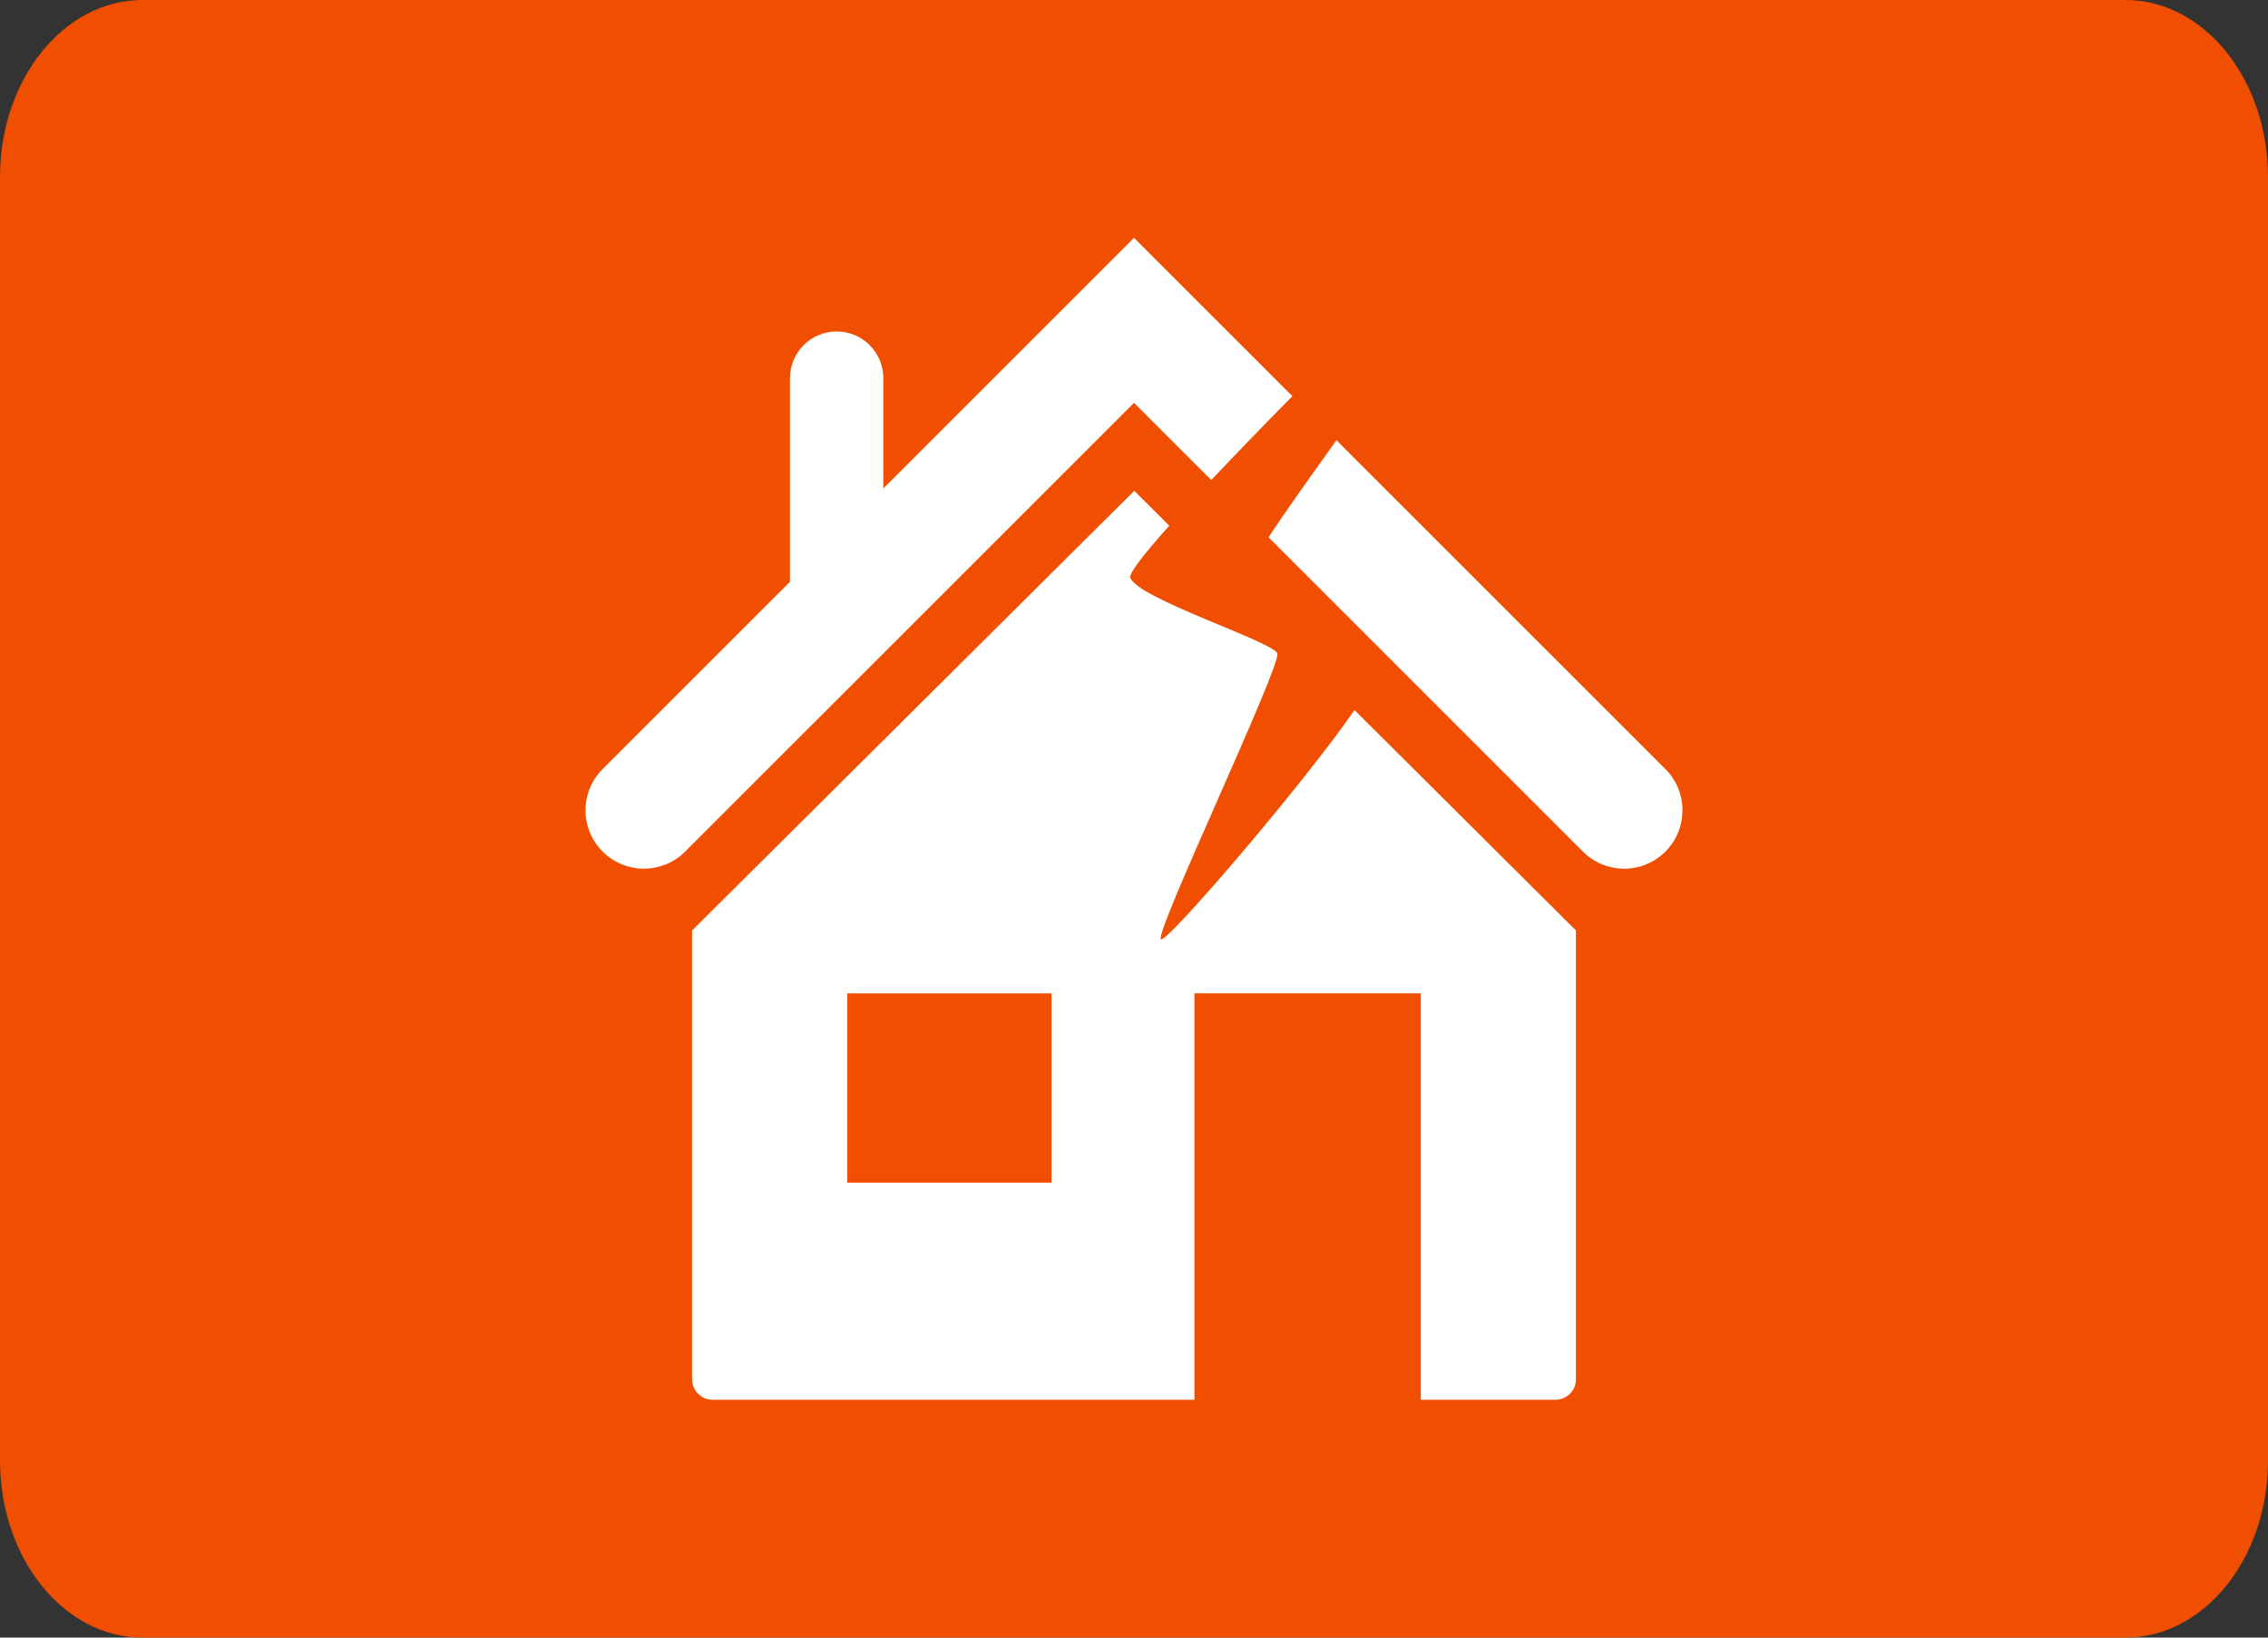
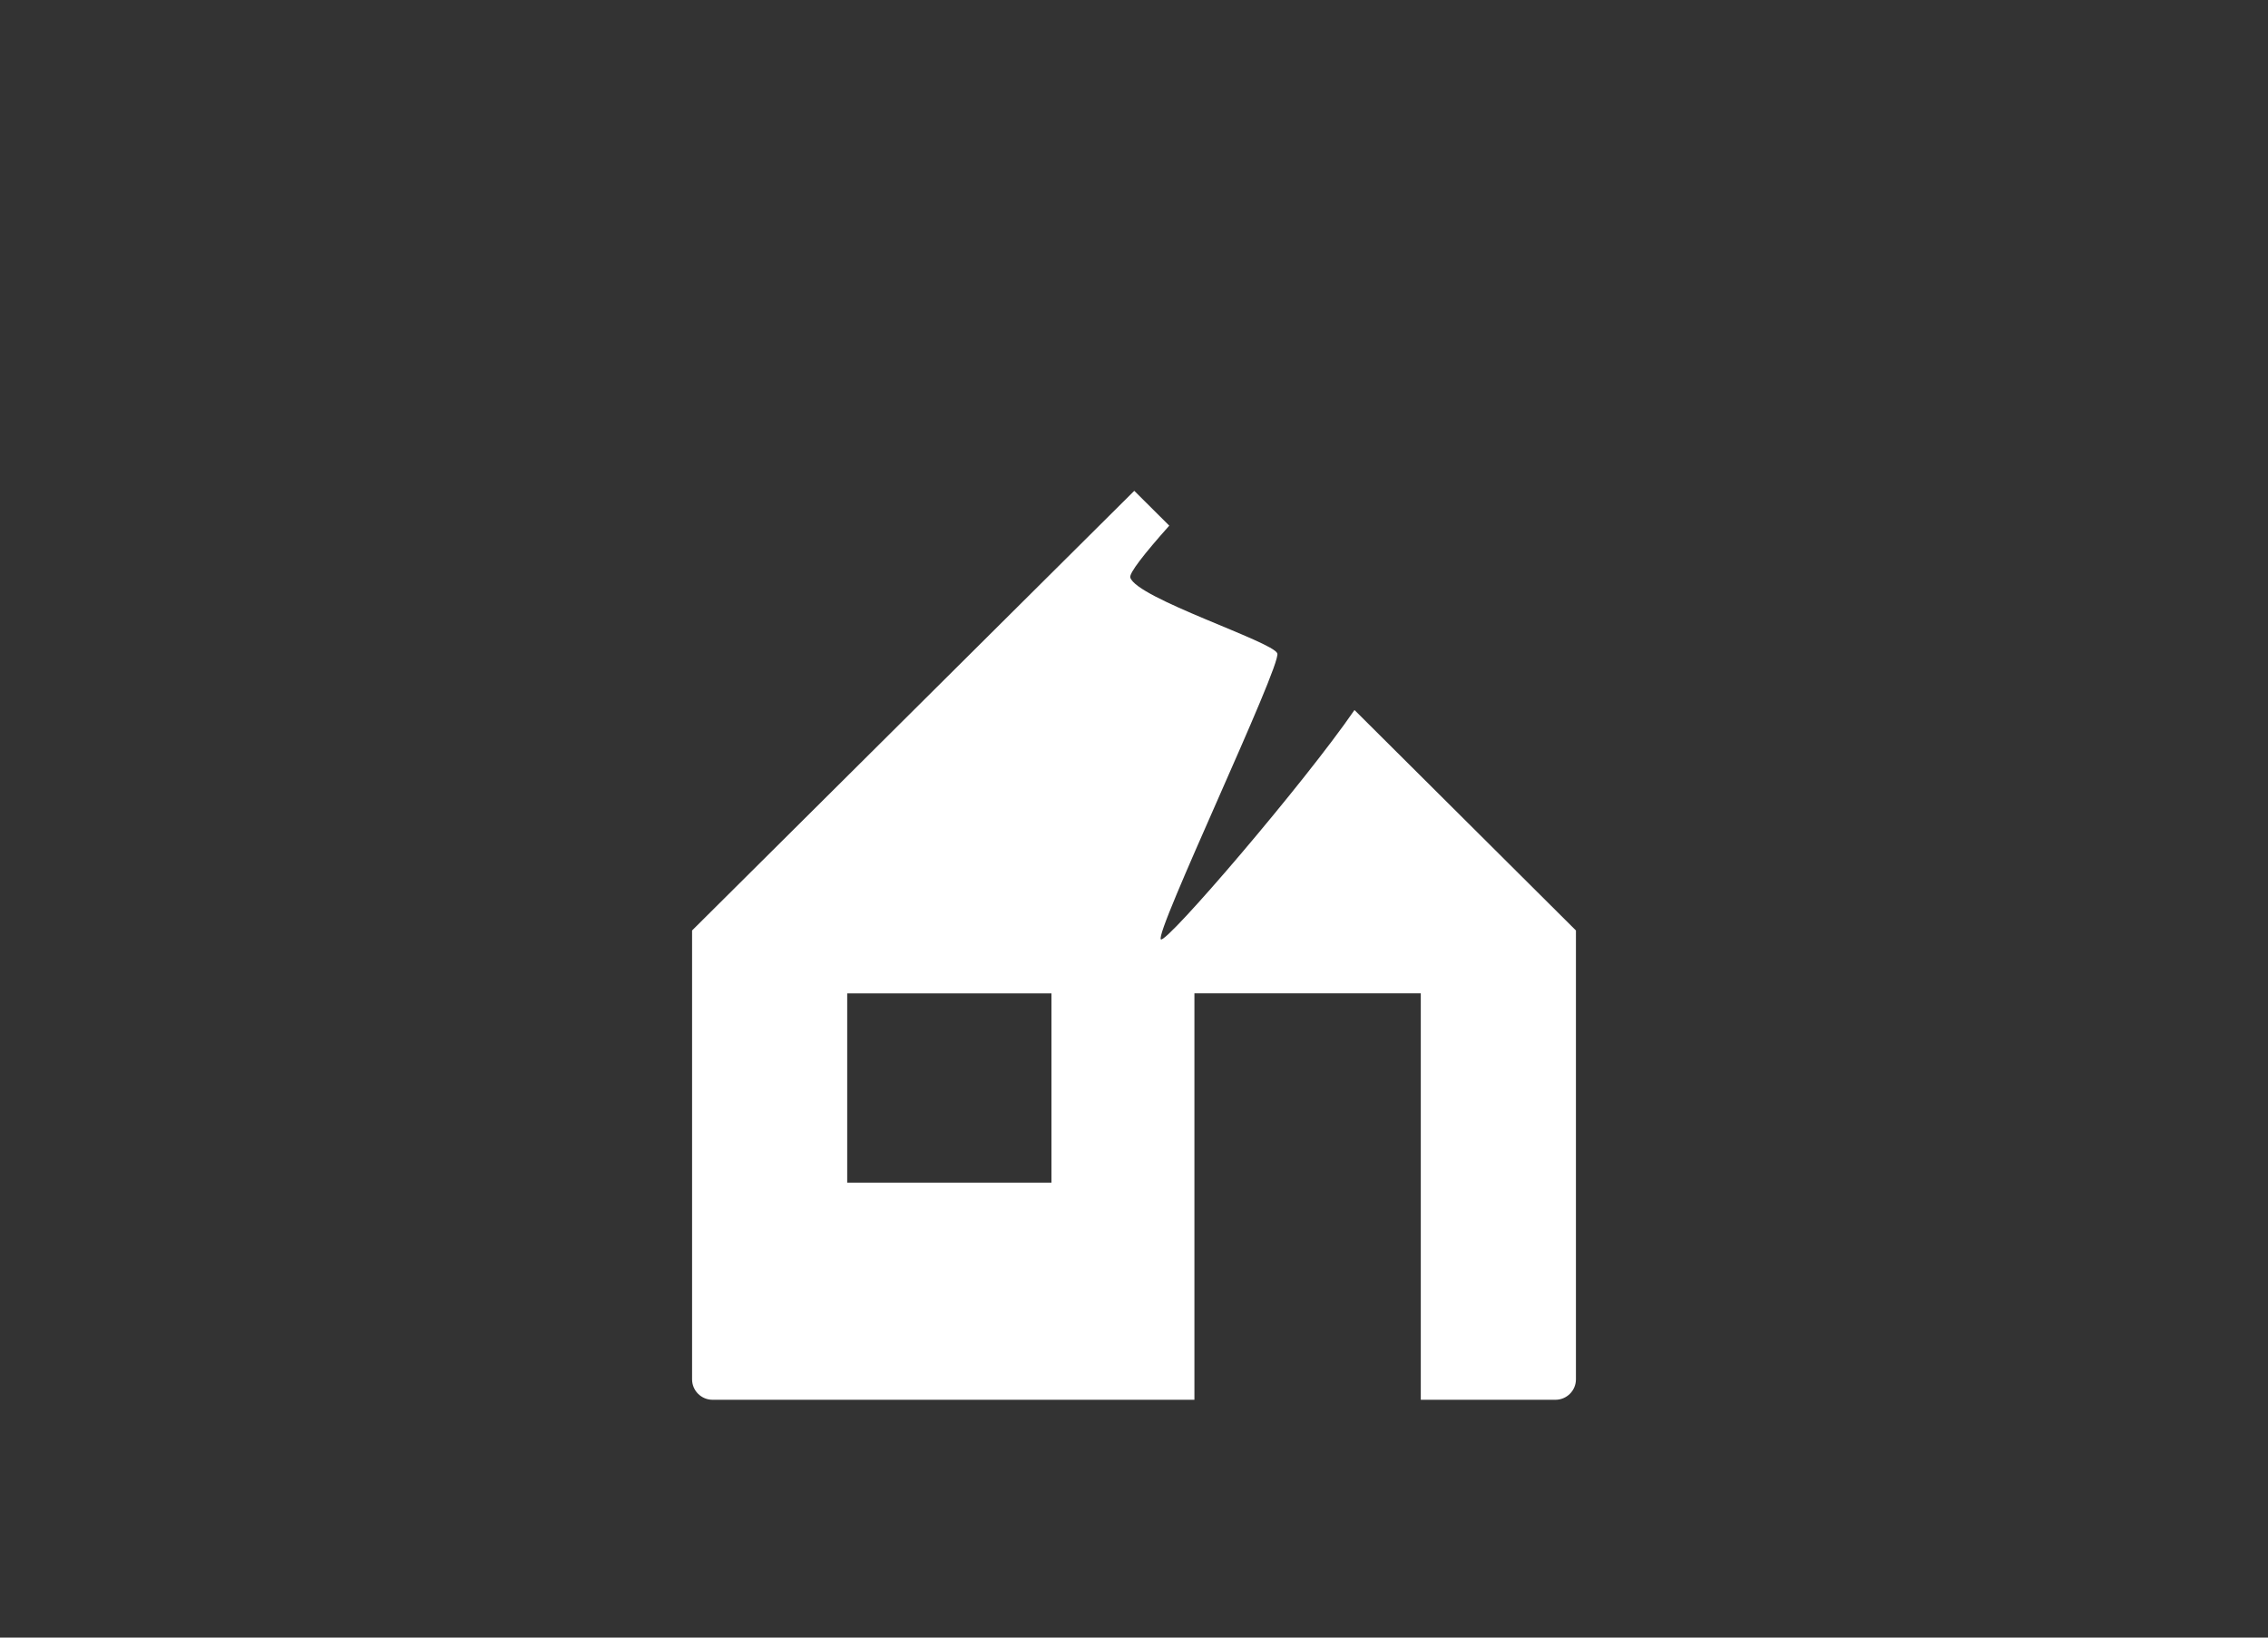
<svg xmlns="http://www.w3.org/2000/svg" version="1.1" width="720" height="520" viewBox="0 0 720 520" style="overflow:visible;enable-background:new 0 0 720 520;" xml:space="preserve">
  <rect x="0" y="0" width="720" height="520" fill="#333333" stroke="none" />
  <g id="Layer_1">
-     <path style="fill:#F04E00;" d="M720,463.785C720,494.832,699.742,520,674.762,520H45.234C20.252,520,0,494.832,0,463.785V56.217   C0,25.17,20.252,0,45.234,0h629.527C699.742,0,720,25.17,720,56.217V463.785z" />
-   </g>
+     </g>
  <g id="Layer_2">
    <g>
-       <rect x="268.953" y="315.431" style="fill:none;" width="64.843" height="60.111" />
      <path style="fill:#FFFFFF;" d="M368.55,298.291c-2.354-1.536,38.348-87.068,36.944-90.818    c-1.402-3.748-44.56-17.472-46.669-24.069c-0.436-1.361,4.403-7.551,12.369-16.49l-11.107-11.058L219.709,295.458V438    c0,3.567,2.907,6.481,6.493,6.481h152.979V315.414h71.862v129.067H493.8c3.59,0,6.496-2.914,6.496-6.481V295.458l-70.304-70    C414.044,248.692,370.454,299.532,368.55,298.291z M333.796,375.542h-64.843v-60.111h64.843V375.542z" />
-       <path style="fill:#FFFFFF;" d="M360.004,75.518l-79.58,79.572v-35.021c0-8.174-6.641-14.818-14.821-14.818    c-8.183,0-14.819,6.644-14.819,14.818v64.66l-59.482,59.477c-7.239,7.245-7.239,18.957,0,26.204    c3.62,3.618,8.359,5.428,13.101,5.428c4.743,0,9.479-1.813,13.102-5.417l142.508-142.494l24.51,24.509    c7.727-8.193,16.594-17.345,25.765-26.638L360.004,75.518z" />
-       <path style="fill:#FFFFFF;" d="M528.707,244.206L424.27,139.78c-9.641,13.443-17.743,24.902-21.547,30.852l99.788,99.784    c7.236,7.241,18.96,7.241,26.185,0C535.938,263.162,535.938,251.442,528.707,244.206z" />
    </g>
  </g>
</svg>